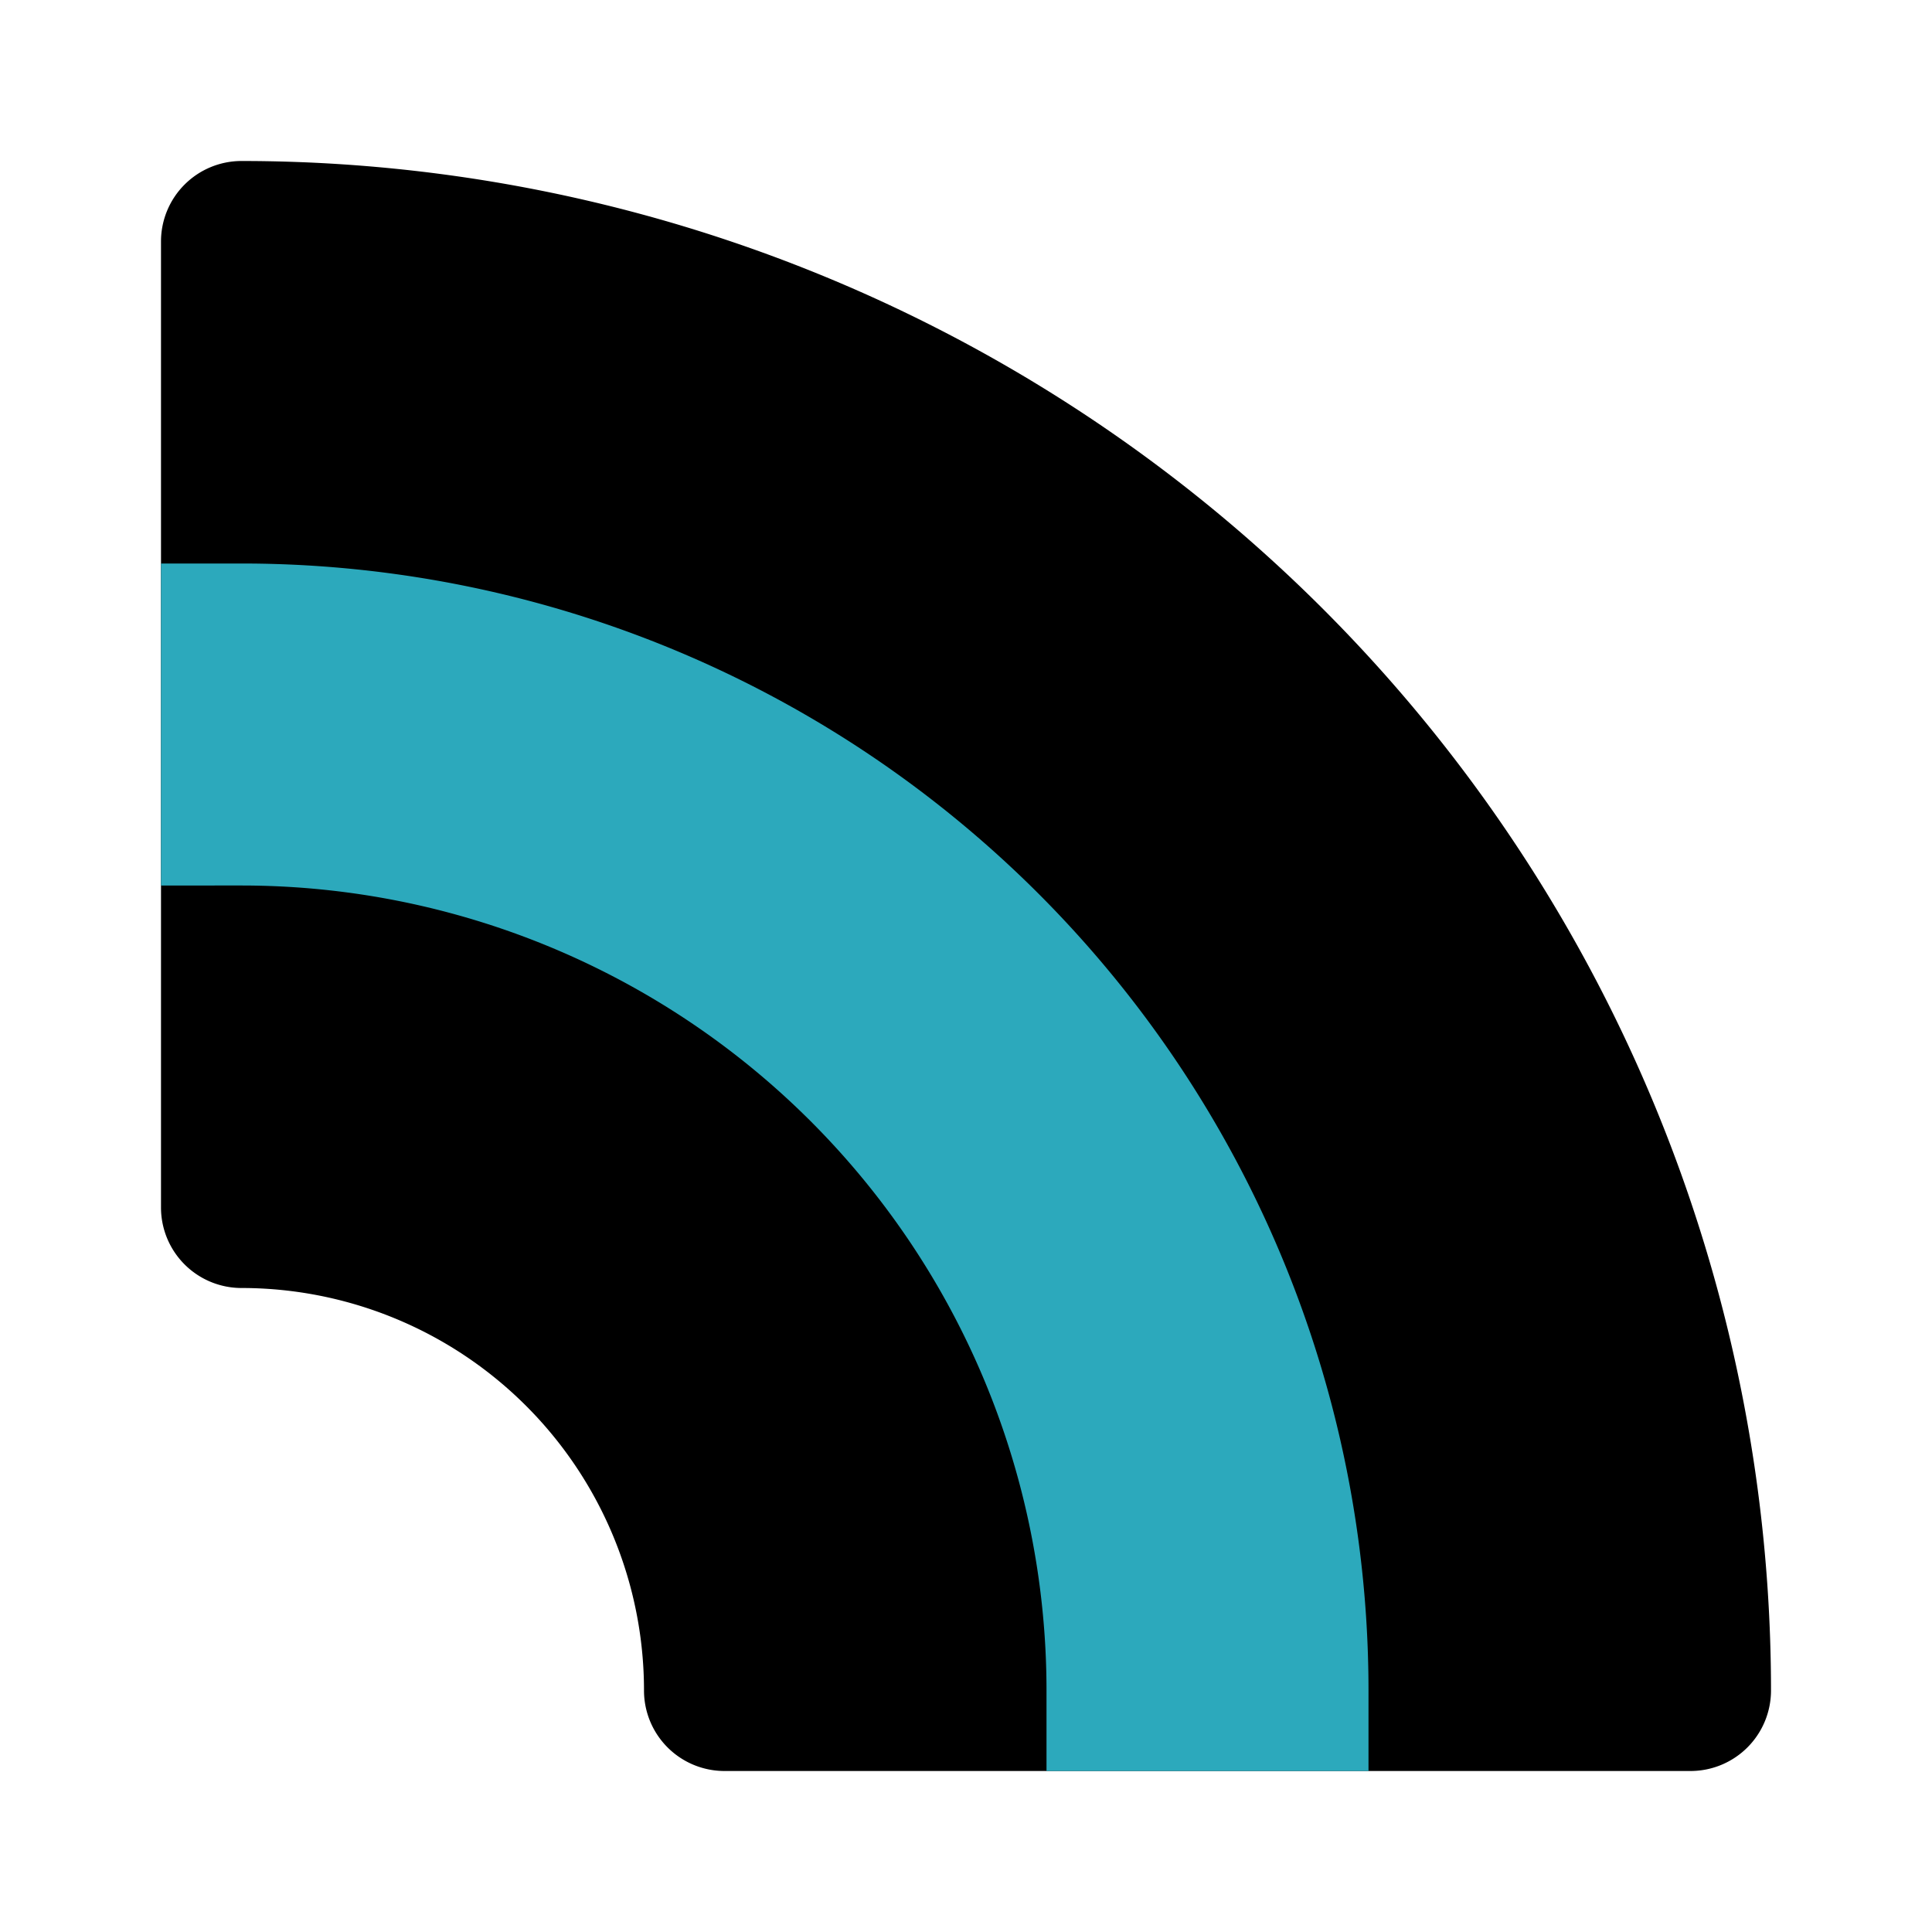
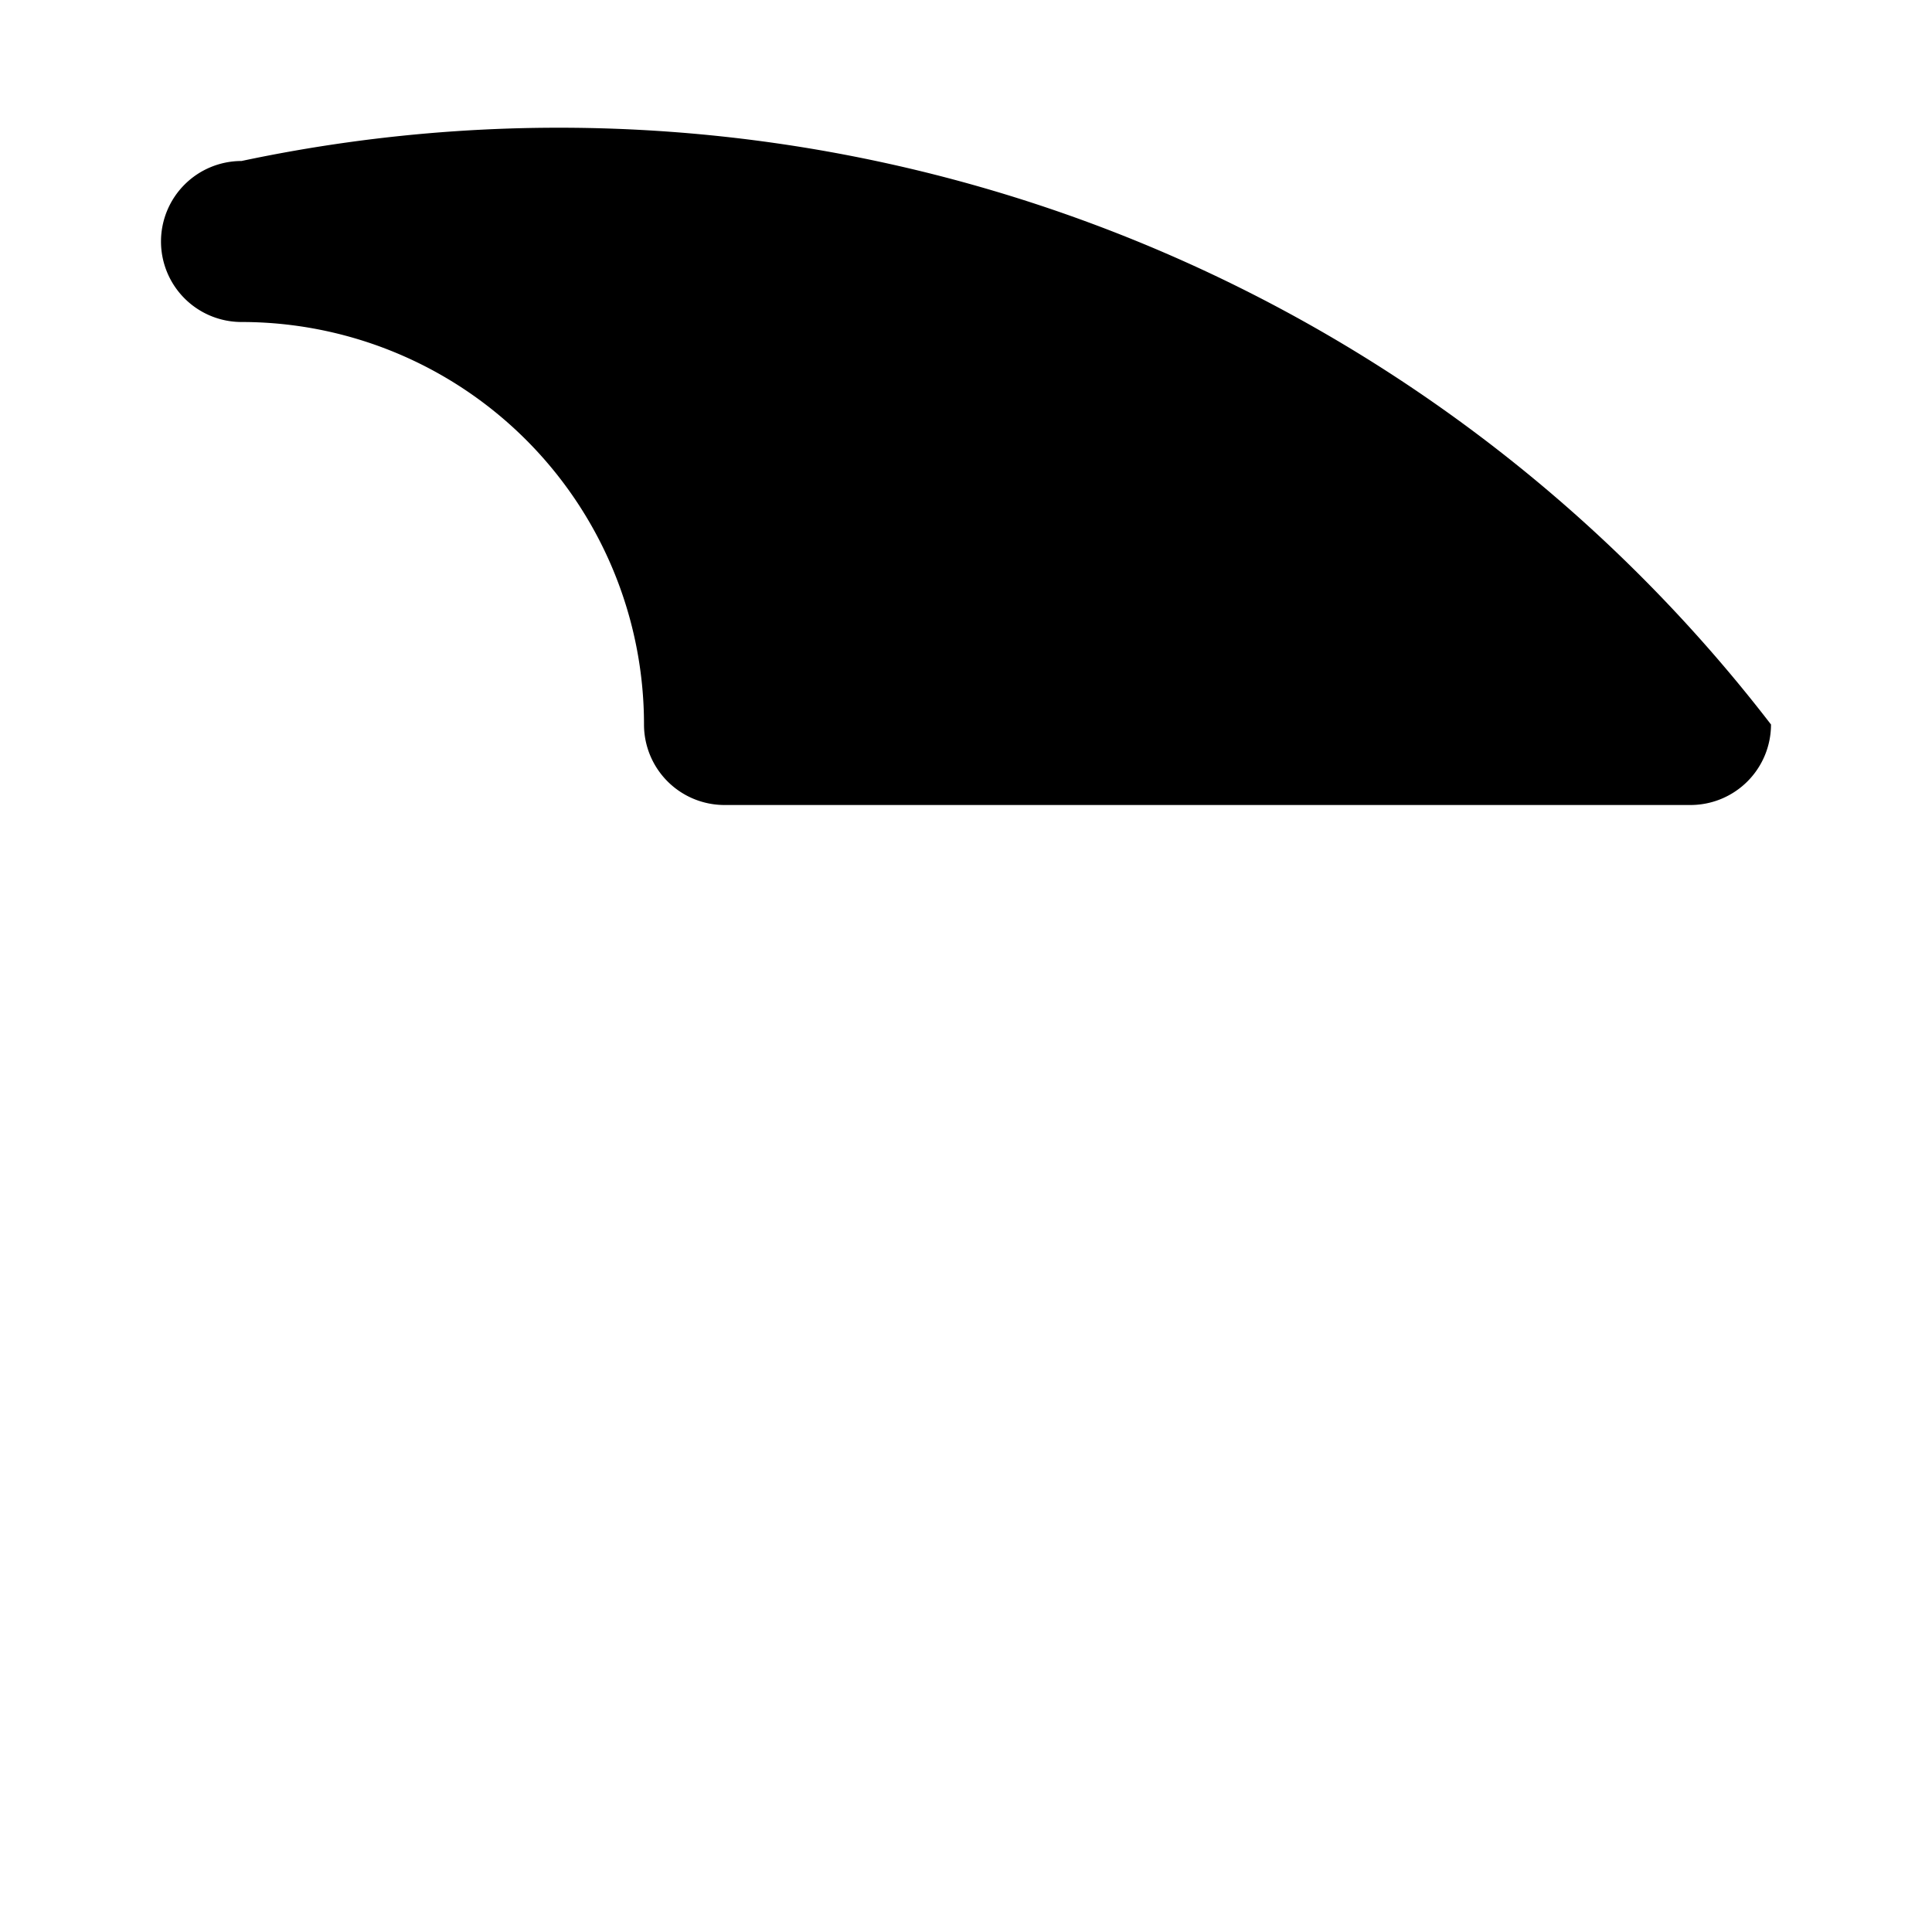
<svg xmlns="http://www.w3.org/2000/svg" fill="#000000" width="800px" height="800px" viewBox="0 0 24 24" id="rainbow-2" data-name="Flat Color" class="icon flat-color">
-   <path id="primary" d="M3,2A1,1,0,0,0,2,3V15a1,1,0,0,0,1,1,5,5,0,0,1,5,5,1,1,0,0,0,1,1H21a1,1,0,0,0,1-1A19,19,0,0,0,3,2Z" style="fill: rgb(0, 0, 0);" />
-   <path id="secondary" d="M3,7H2v4H3A10,10,0,0,1,13,21v1h4V21A14,14,0,0,0,3,7Z" style="fill: rgb(44, 169, 188);" />
+   <path id="primary" d="M3,2A1,1,0,0,0,2,3a1,1,0,0,0,1,1,5,5,0,0,1,5,5,1,1,0,0,0,1,1H21a1,1,0,0,0,1-1A19,19,0,0,0,3,2Z" style="fill: rgb(0, 0, 0);" />
</svg>